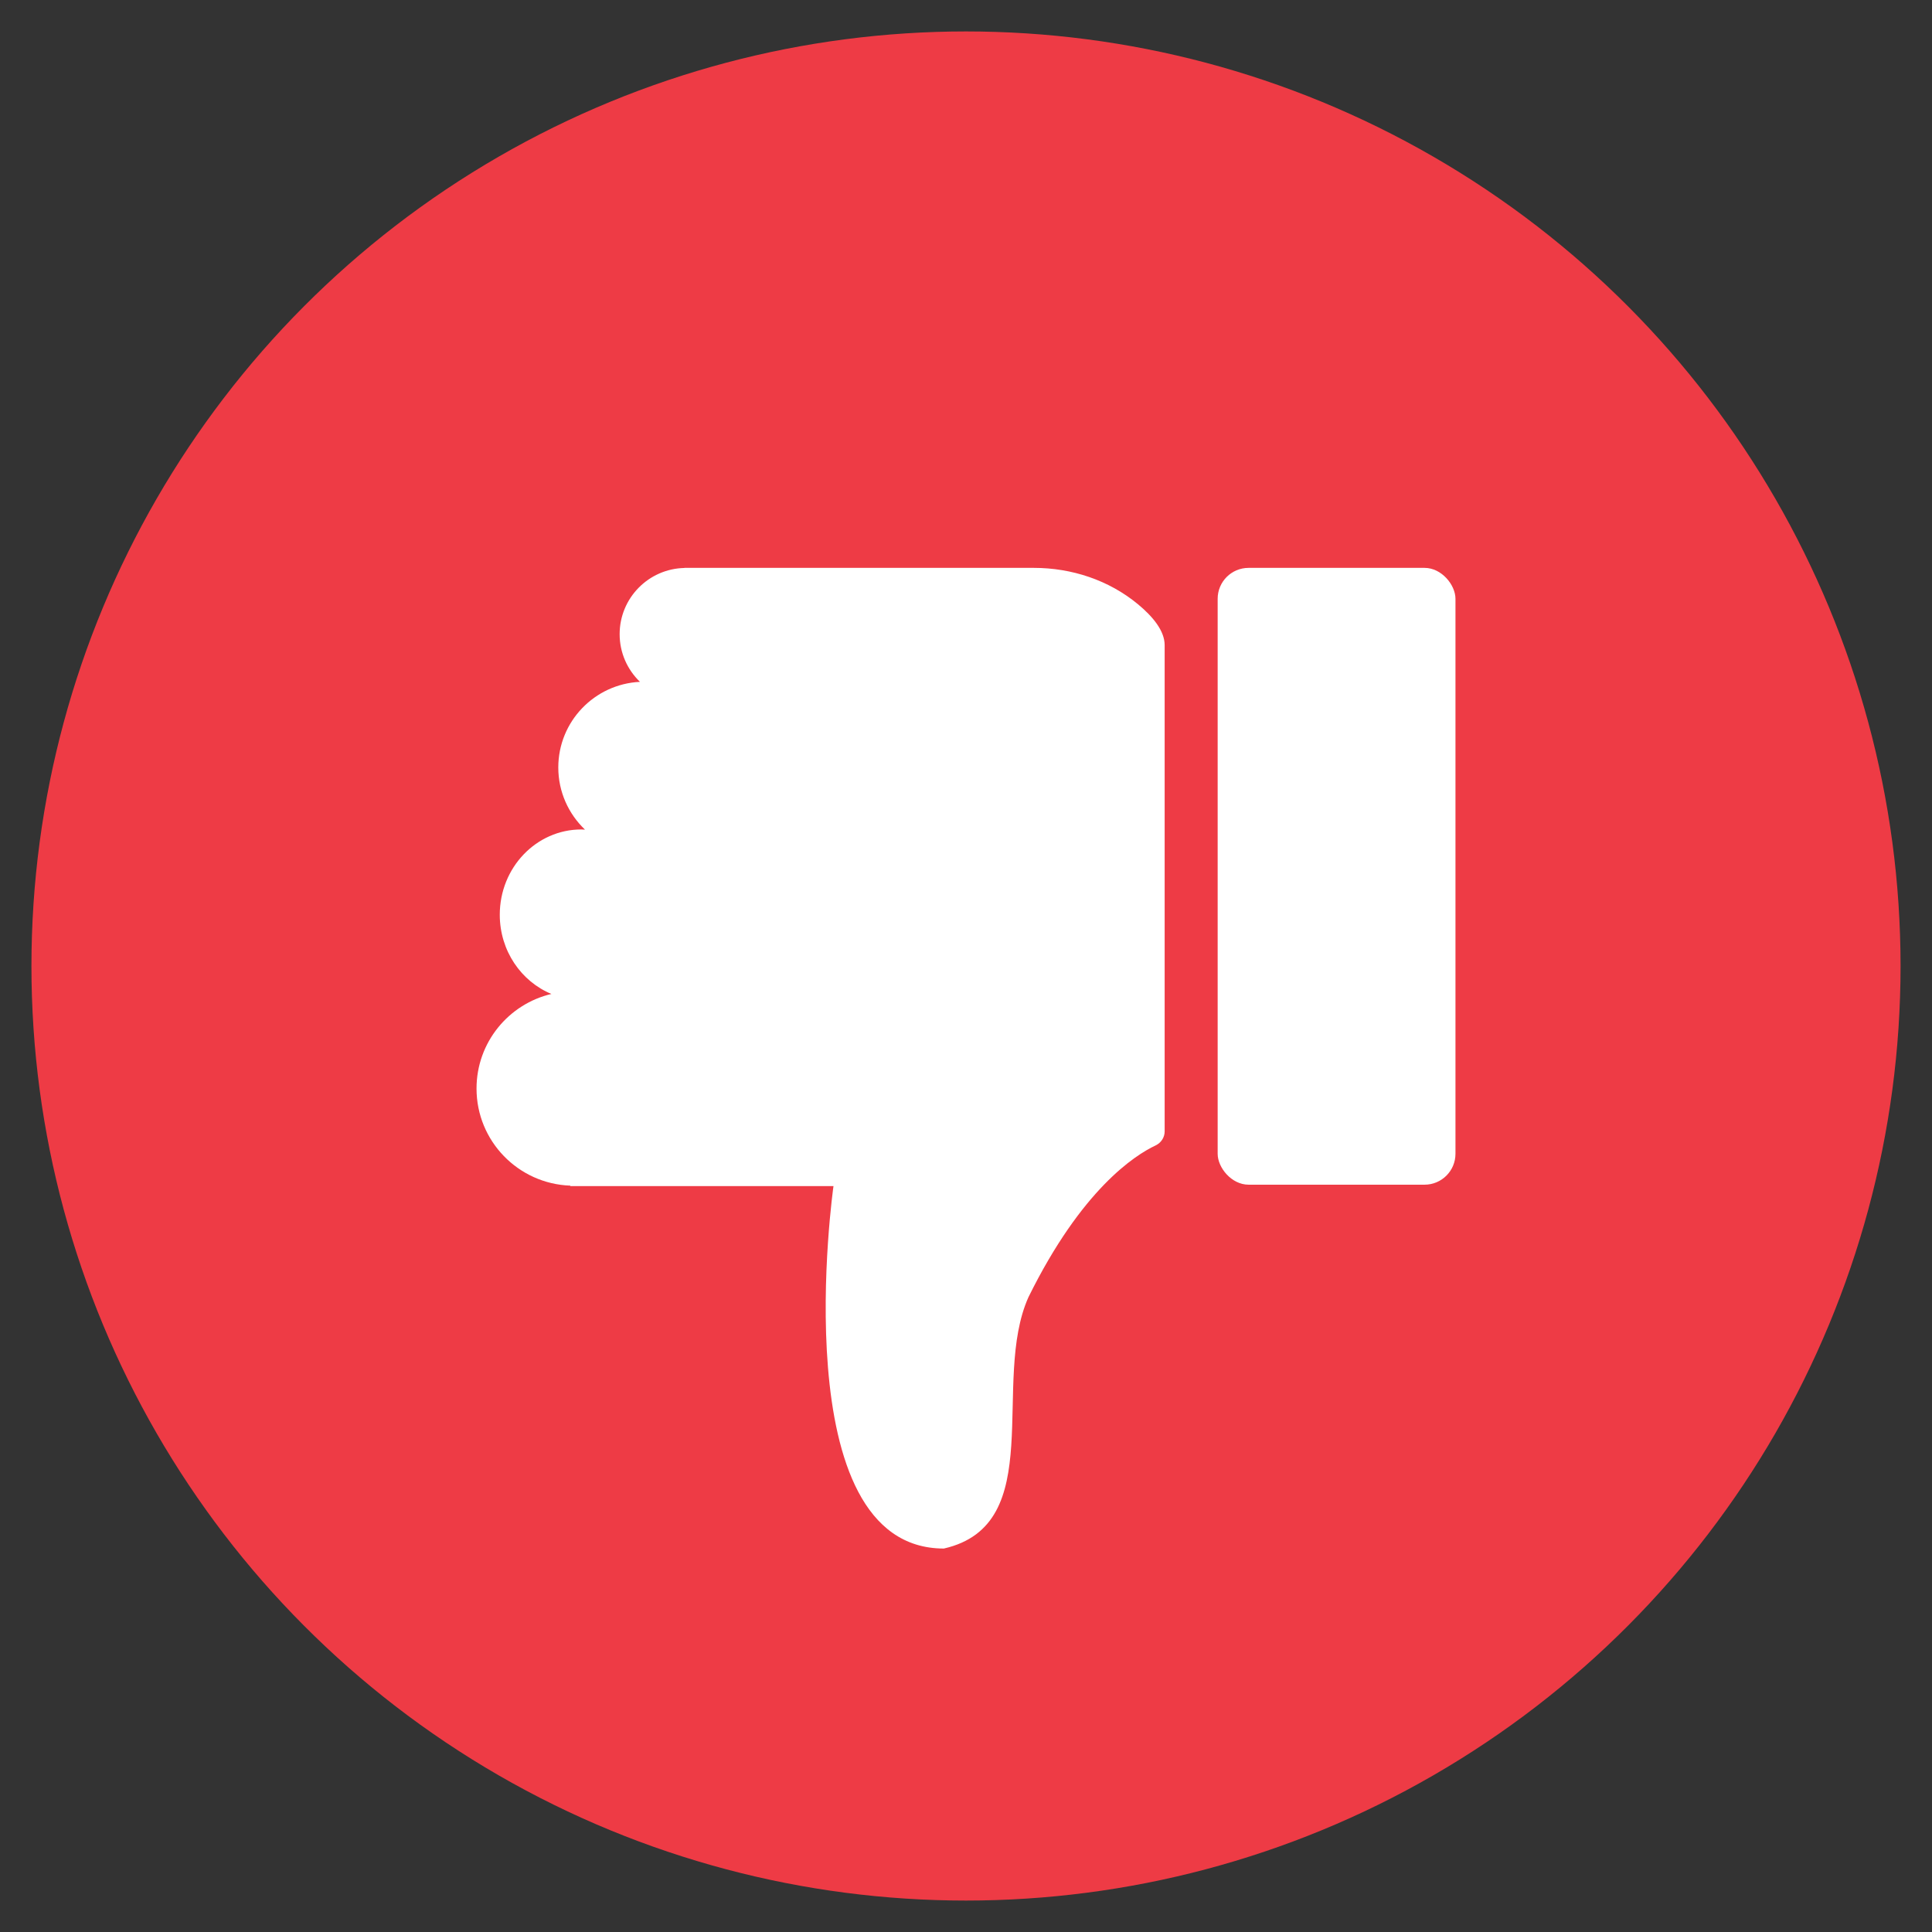
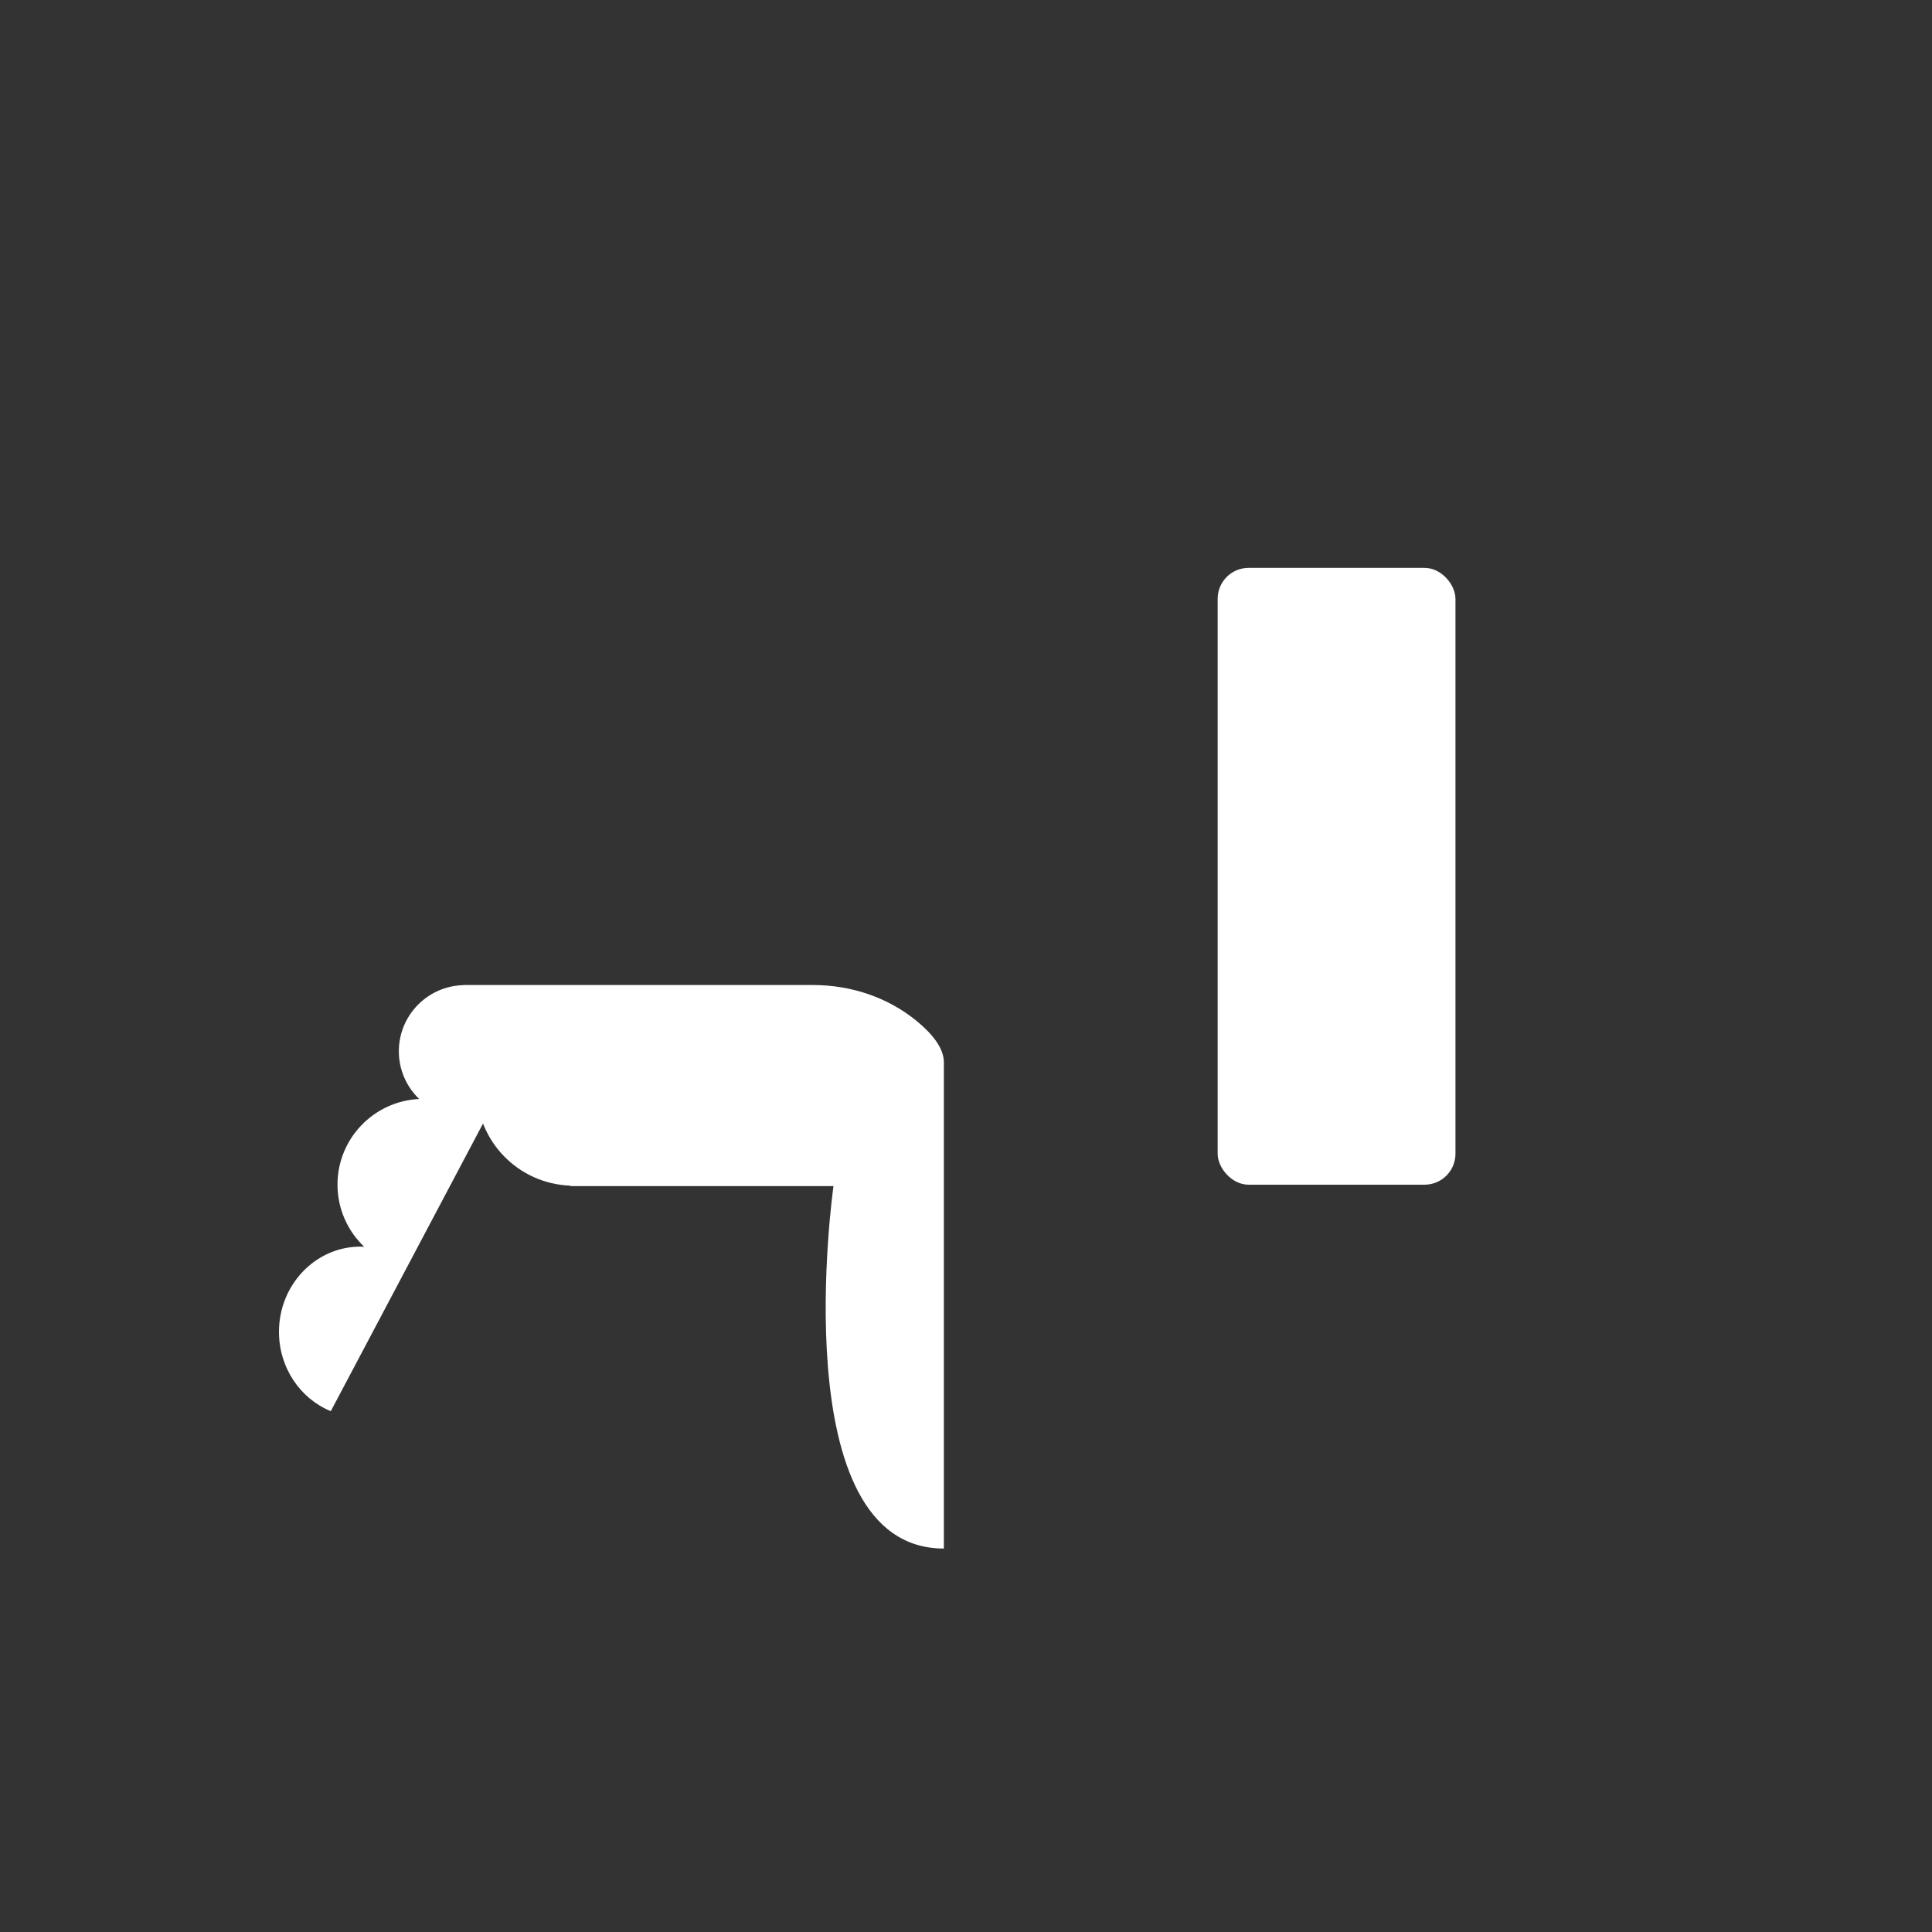
<svg xmlns="http://www.w3.org/2000/svg" id="Layer_1" data-name="Layer 1" viewBox="0 0 403.12 403.12">
  <rect x="0" y="0" width="403.12" height="403.12" fill="#333333" stroke="none" />
  <defs>
    <style> .cls-1 { fill: #fff; } .cls-1, .cls-2 { stroke-width: 0px; } .cls-2 { fill: #ee3b45; } </style>
  </defs>
-   <circle class="cls-2" cx="201.56" cy="201.56" r="195" />
  <g>
-     <path class="cls-1" d="m115.1,207.38c-8.98,2.1-15.67,10.13-15.67,19.75,0,10.96,8.7,19.87,19.57,20.26v.09h54.91s-10.75,75.63,23.03,75.63c21.88-4.99,9.73-34.81,17.66-52.47,11.1-22.49,22.19-29.6,26.52-31.64,1.14-.54,1.89-1.67,1.89-2.93v-101.46c0-2.98-2.47-5.97-5.58-8.54-6.08-5.03-13.82-7.58-21.71-7.58h-72.91v.02c-7.49.16-13.52,6.28-13.52,13.81,0,3.91,1.63,7.43,4.24,9.95-9.48.46-17.04,8.27-17.04,17.87,0,5.11,2.15,9.7,5.57,12.97-.25-.01-.5-.04-.76-.04-9.4,0-17.02,7.96-17.02,17.79,0,7.53,4.48,13.95,10.81,16.55Z" />
+     <path class="cls-1" d="m115.1,207.38c-8.98,2.1-15.67,10.13-15.67,19.75,0,10.96,8.7,19.87,19.57,20.26v.09h54.91s-10.75,75.63,23.03,75.63v-101.46c0-2.98-2.47-5.97-5.58-8.54-6.08-5.03-13.82-7.58-21.71-7.58h-72.91v.02c-7.49.16-13.52,6.28-13.52,13.81,0,3.91,1.63,7.43,4.24,9.95-9.48.46-17.04,8.27-17.04,17.87,0,5.11,2.15,9.7,5.57,12.97-.25-.01-.5-.04-.76-.04-9.4,0-17.02,7.96-17.02,17.79,0,7.53,4.48,13.95,10.81,16.55Z" />
    <rect class="cls-1" x="254.07" y="118.49" width="49.62" height="128.7" rx="6.45" ry="6.45" />
  </g>
</svg>